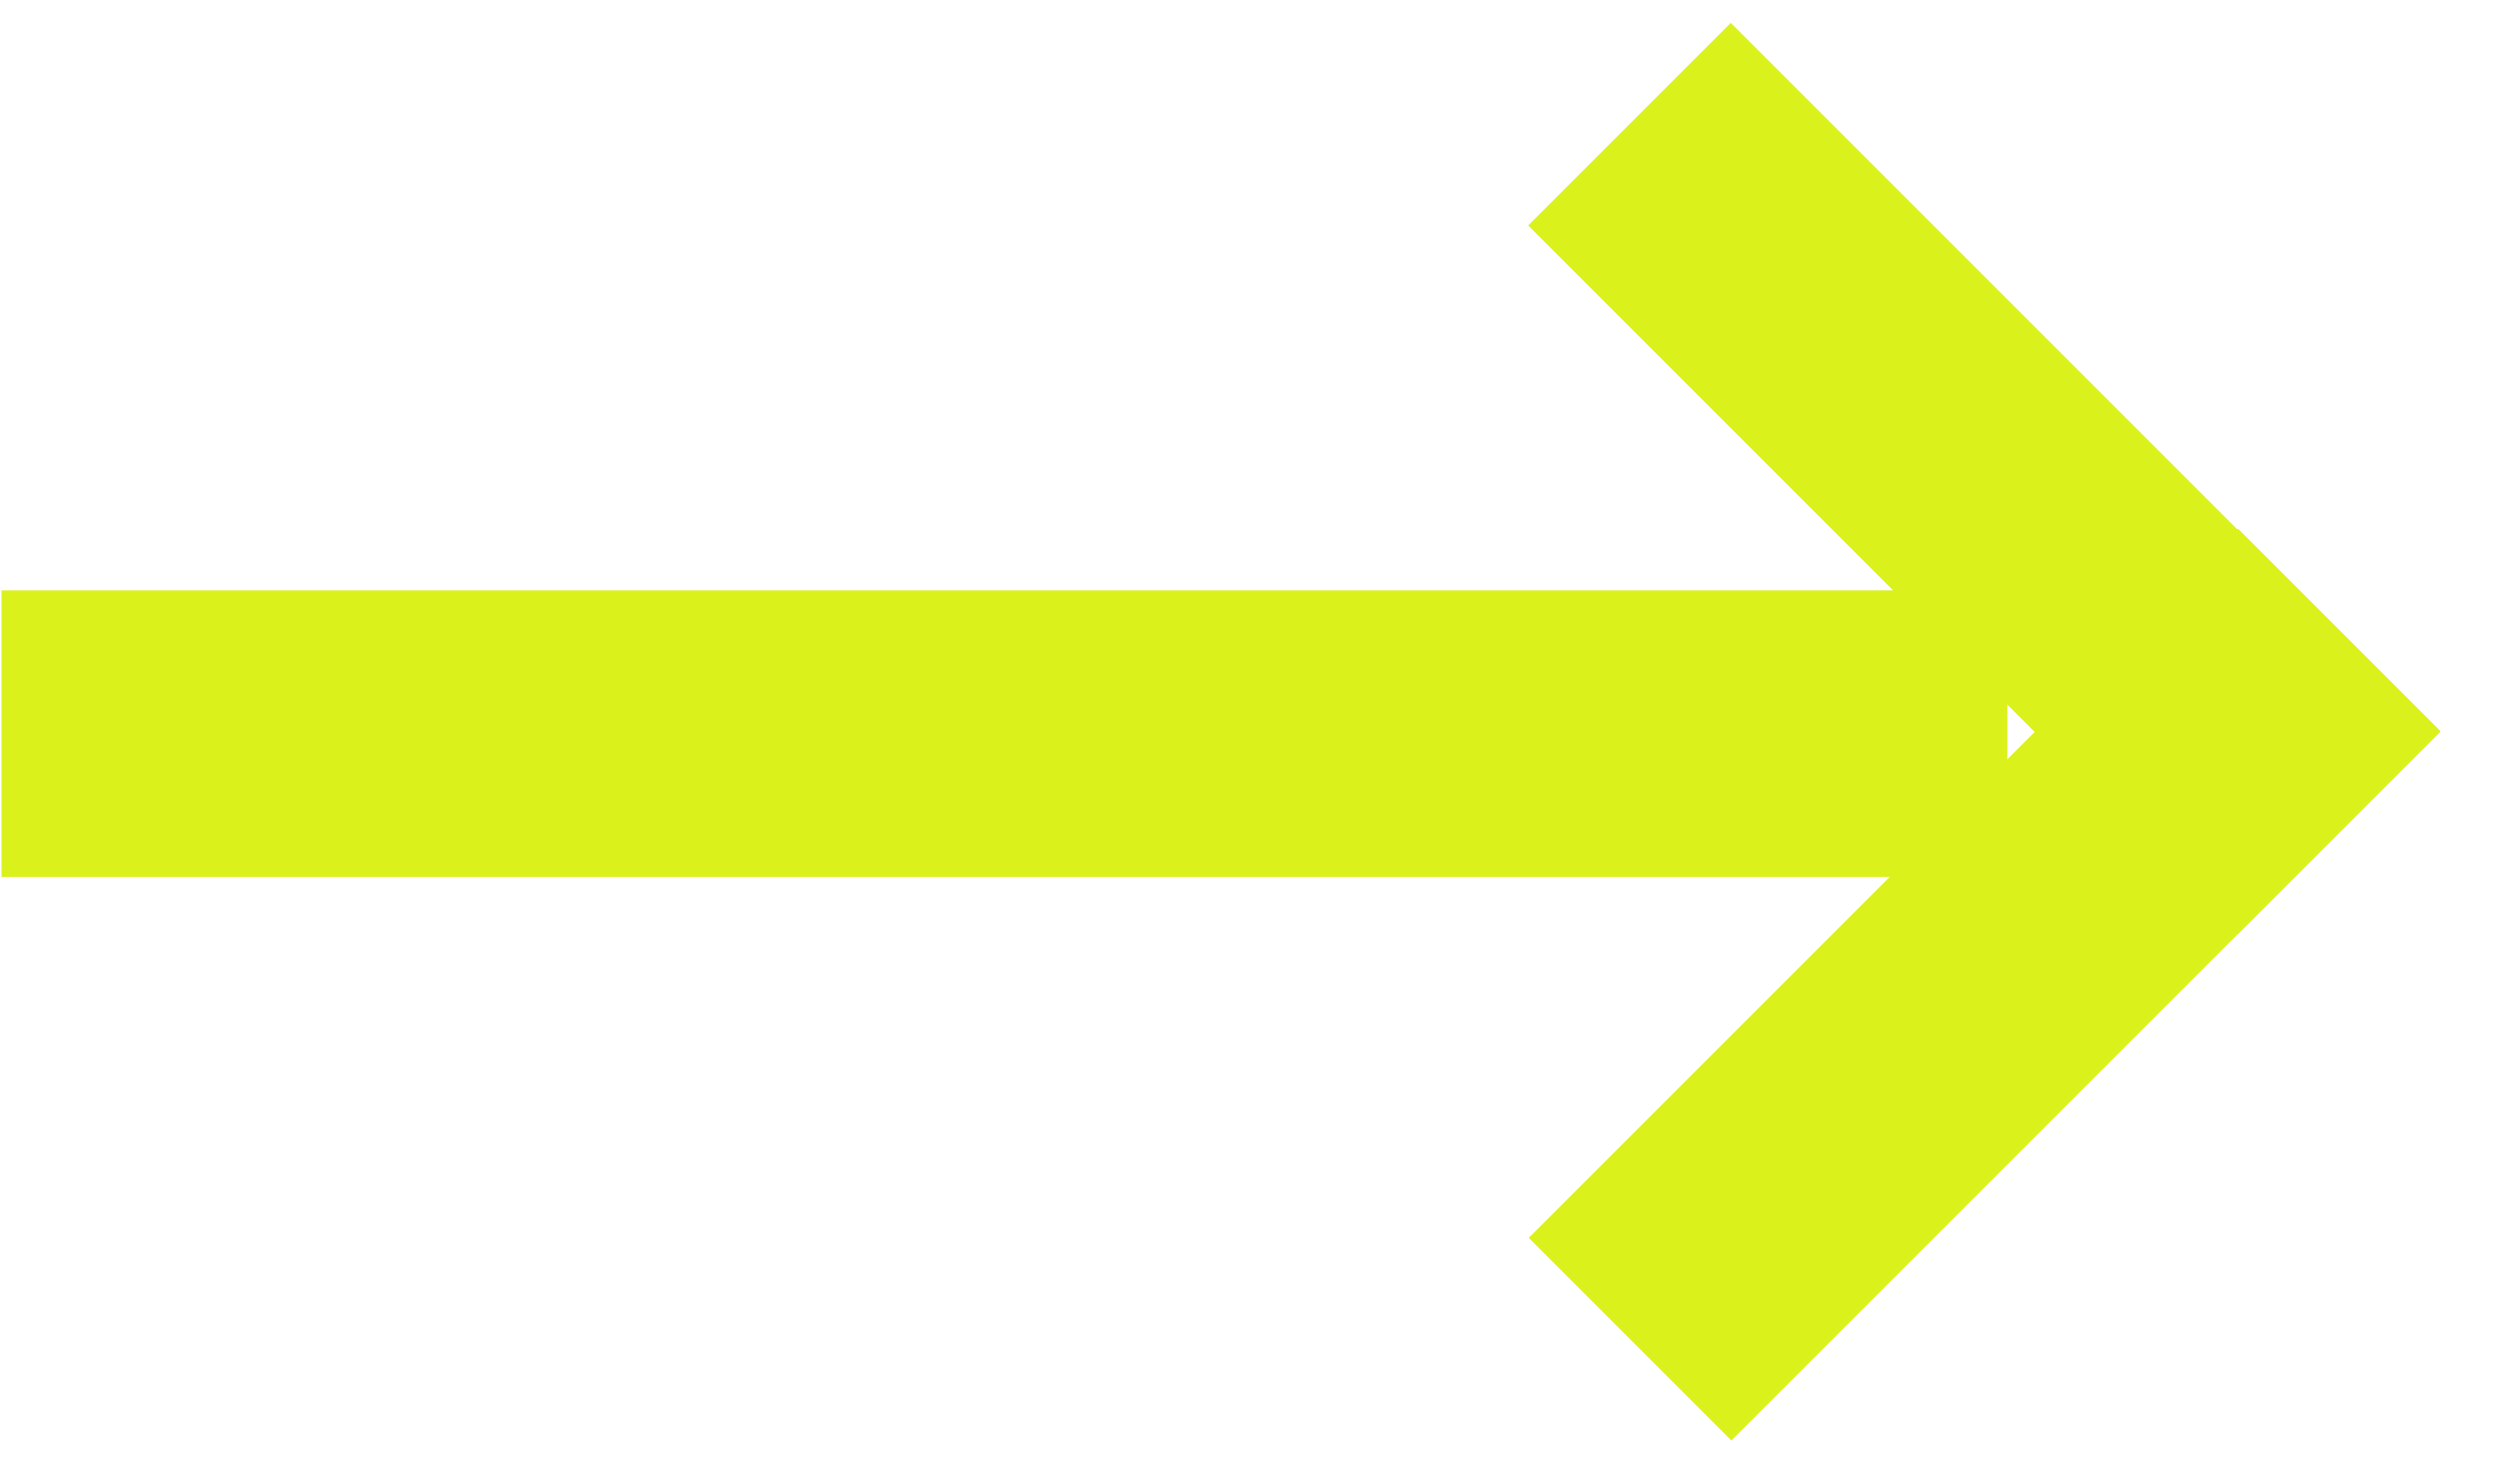
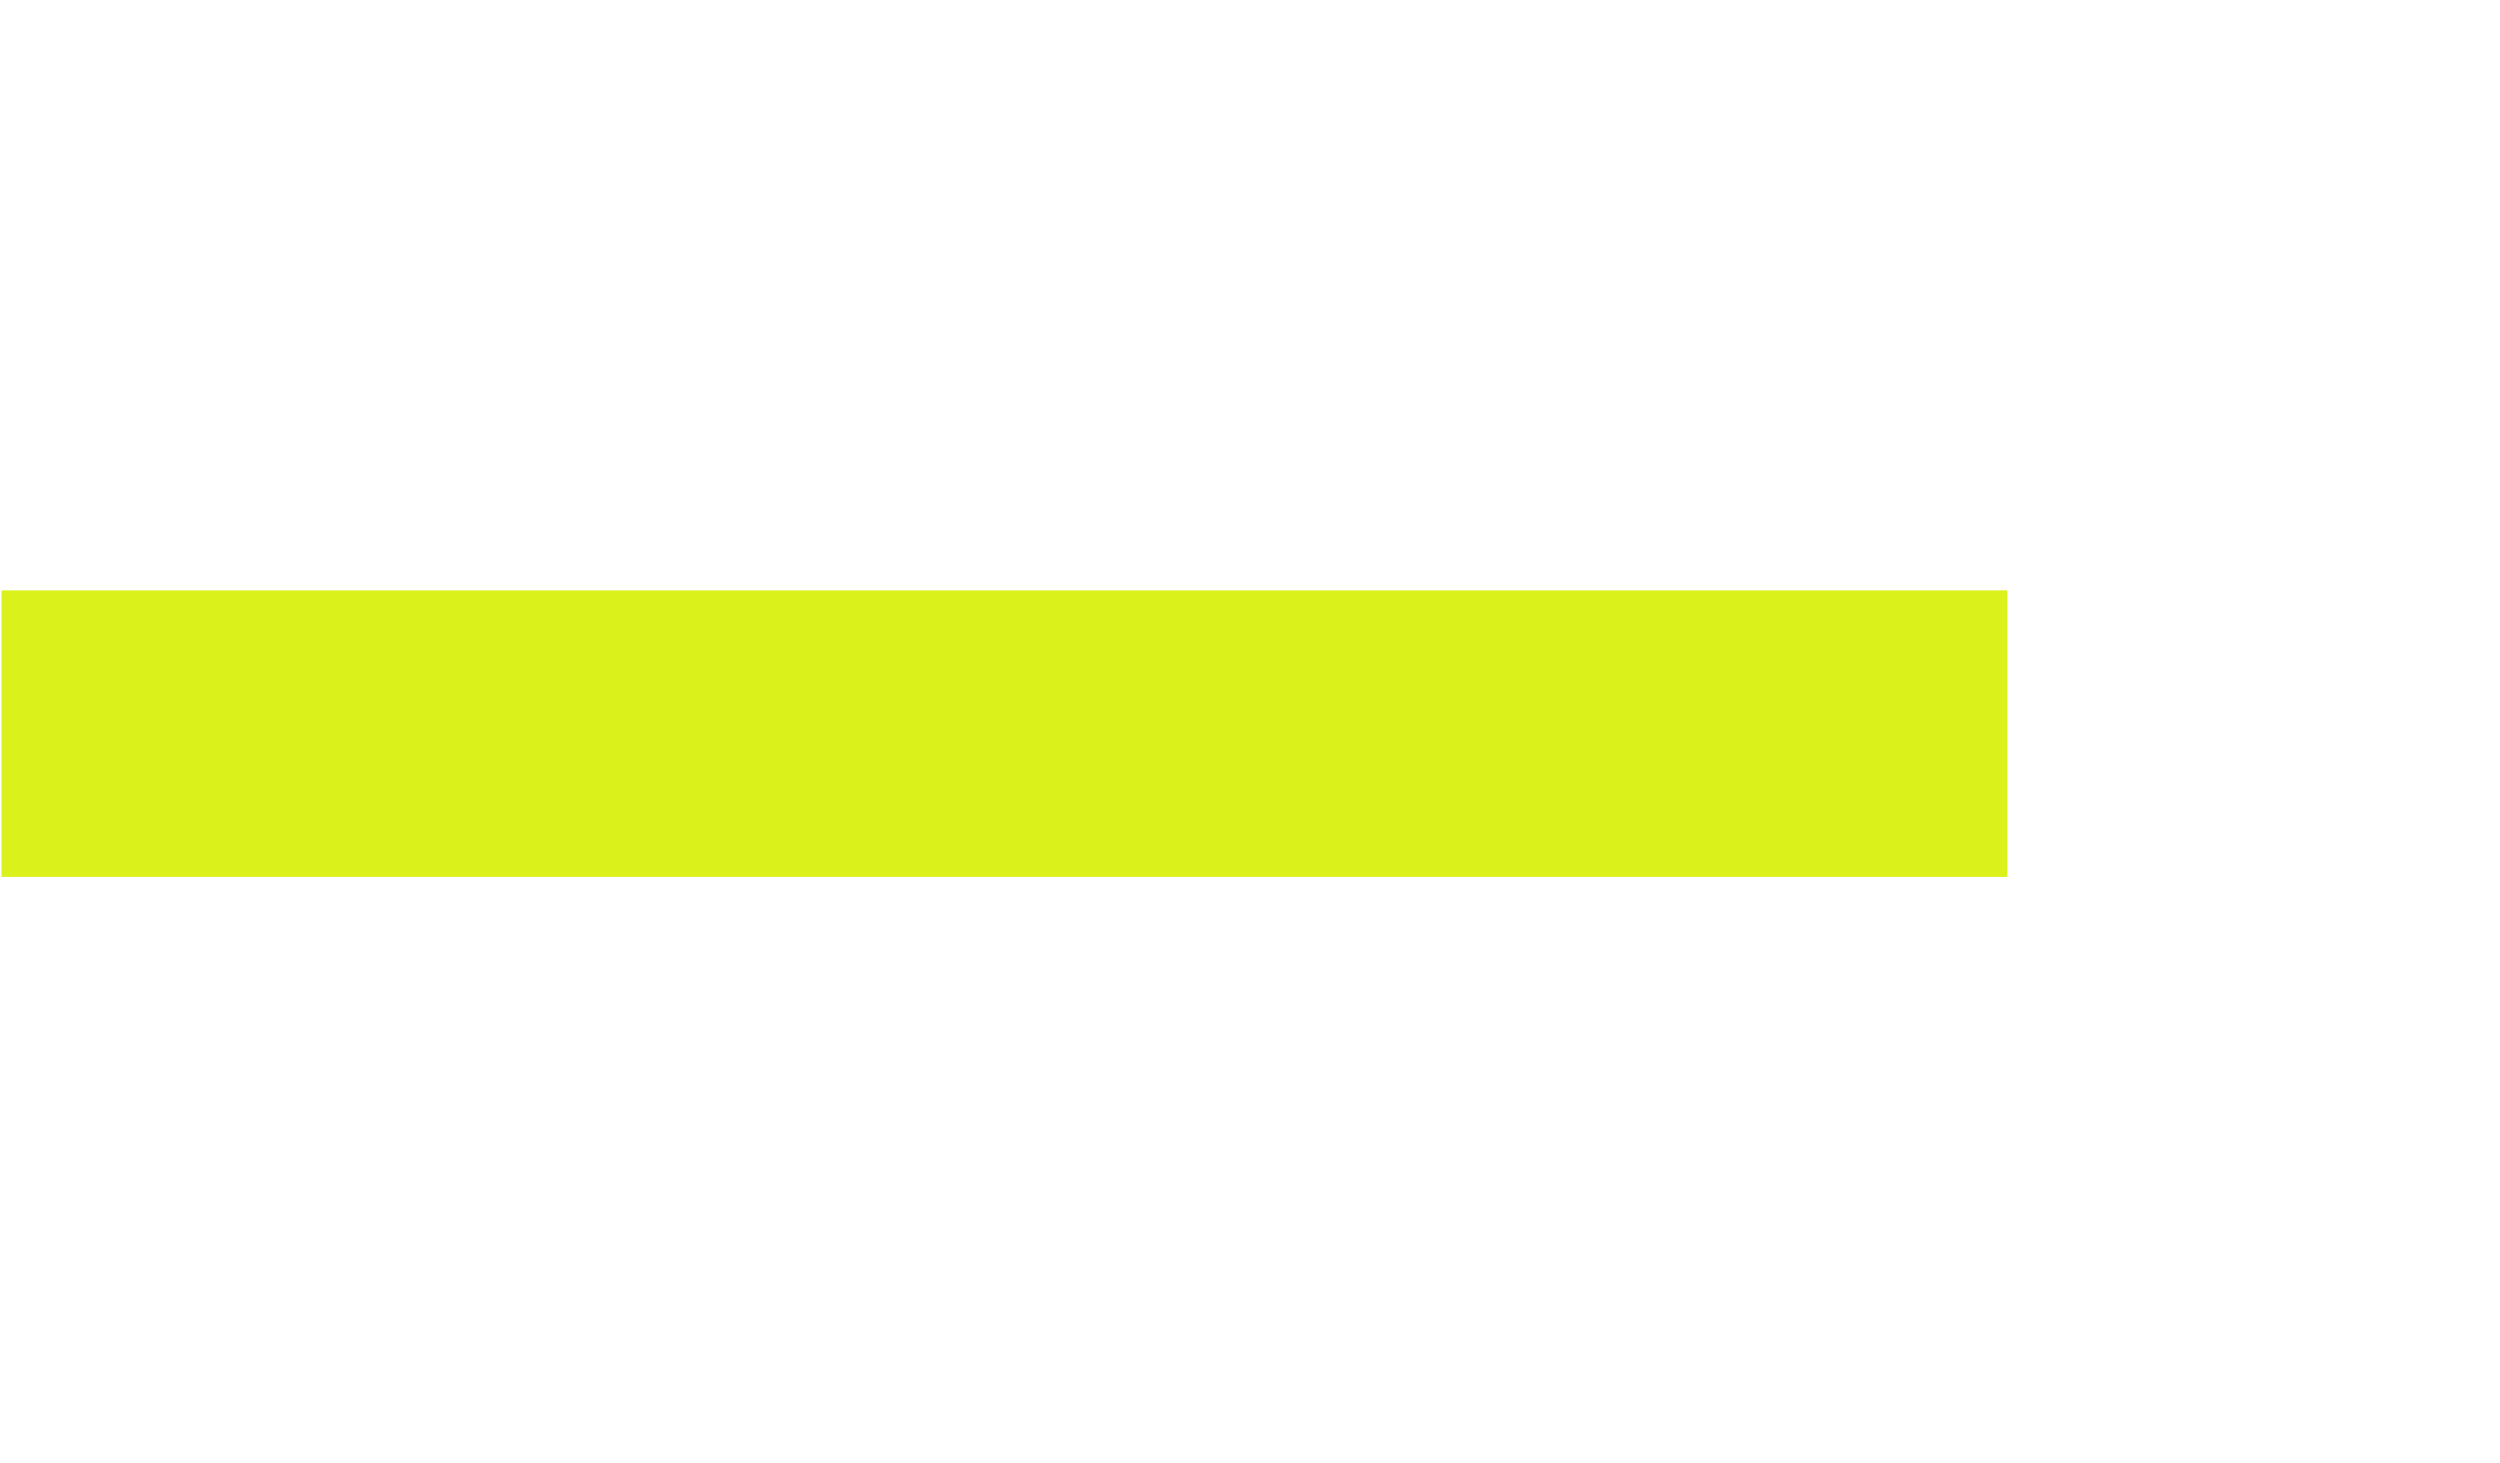
<svg xmlns="http://www.w3.org/2000/svg" width="41" height="24" viewBox="0 0 41 24" fill="none">
-   <rect x="28.385" y="0.375" width="16.448" height="4.699" transform="rotate(45 28.385 0.375)" fill="#DAF11B" />
  <rect x="0.025" y="9.682" width="32.896" height="4.699" fill="#DAF11B" />
-   <rect x="25.072" y="20.301" width="16.448" height="4.699" transform="rotate(-45 25.072 20.301)" fill="#DAF11B" />
</svg>